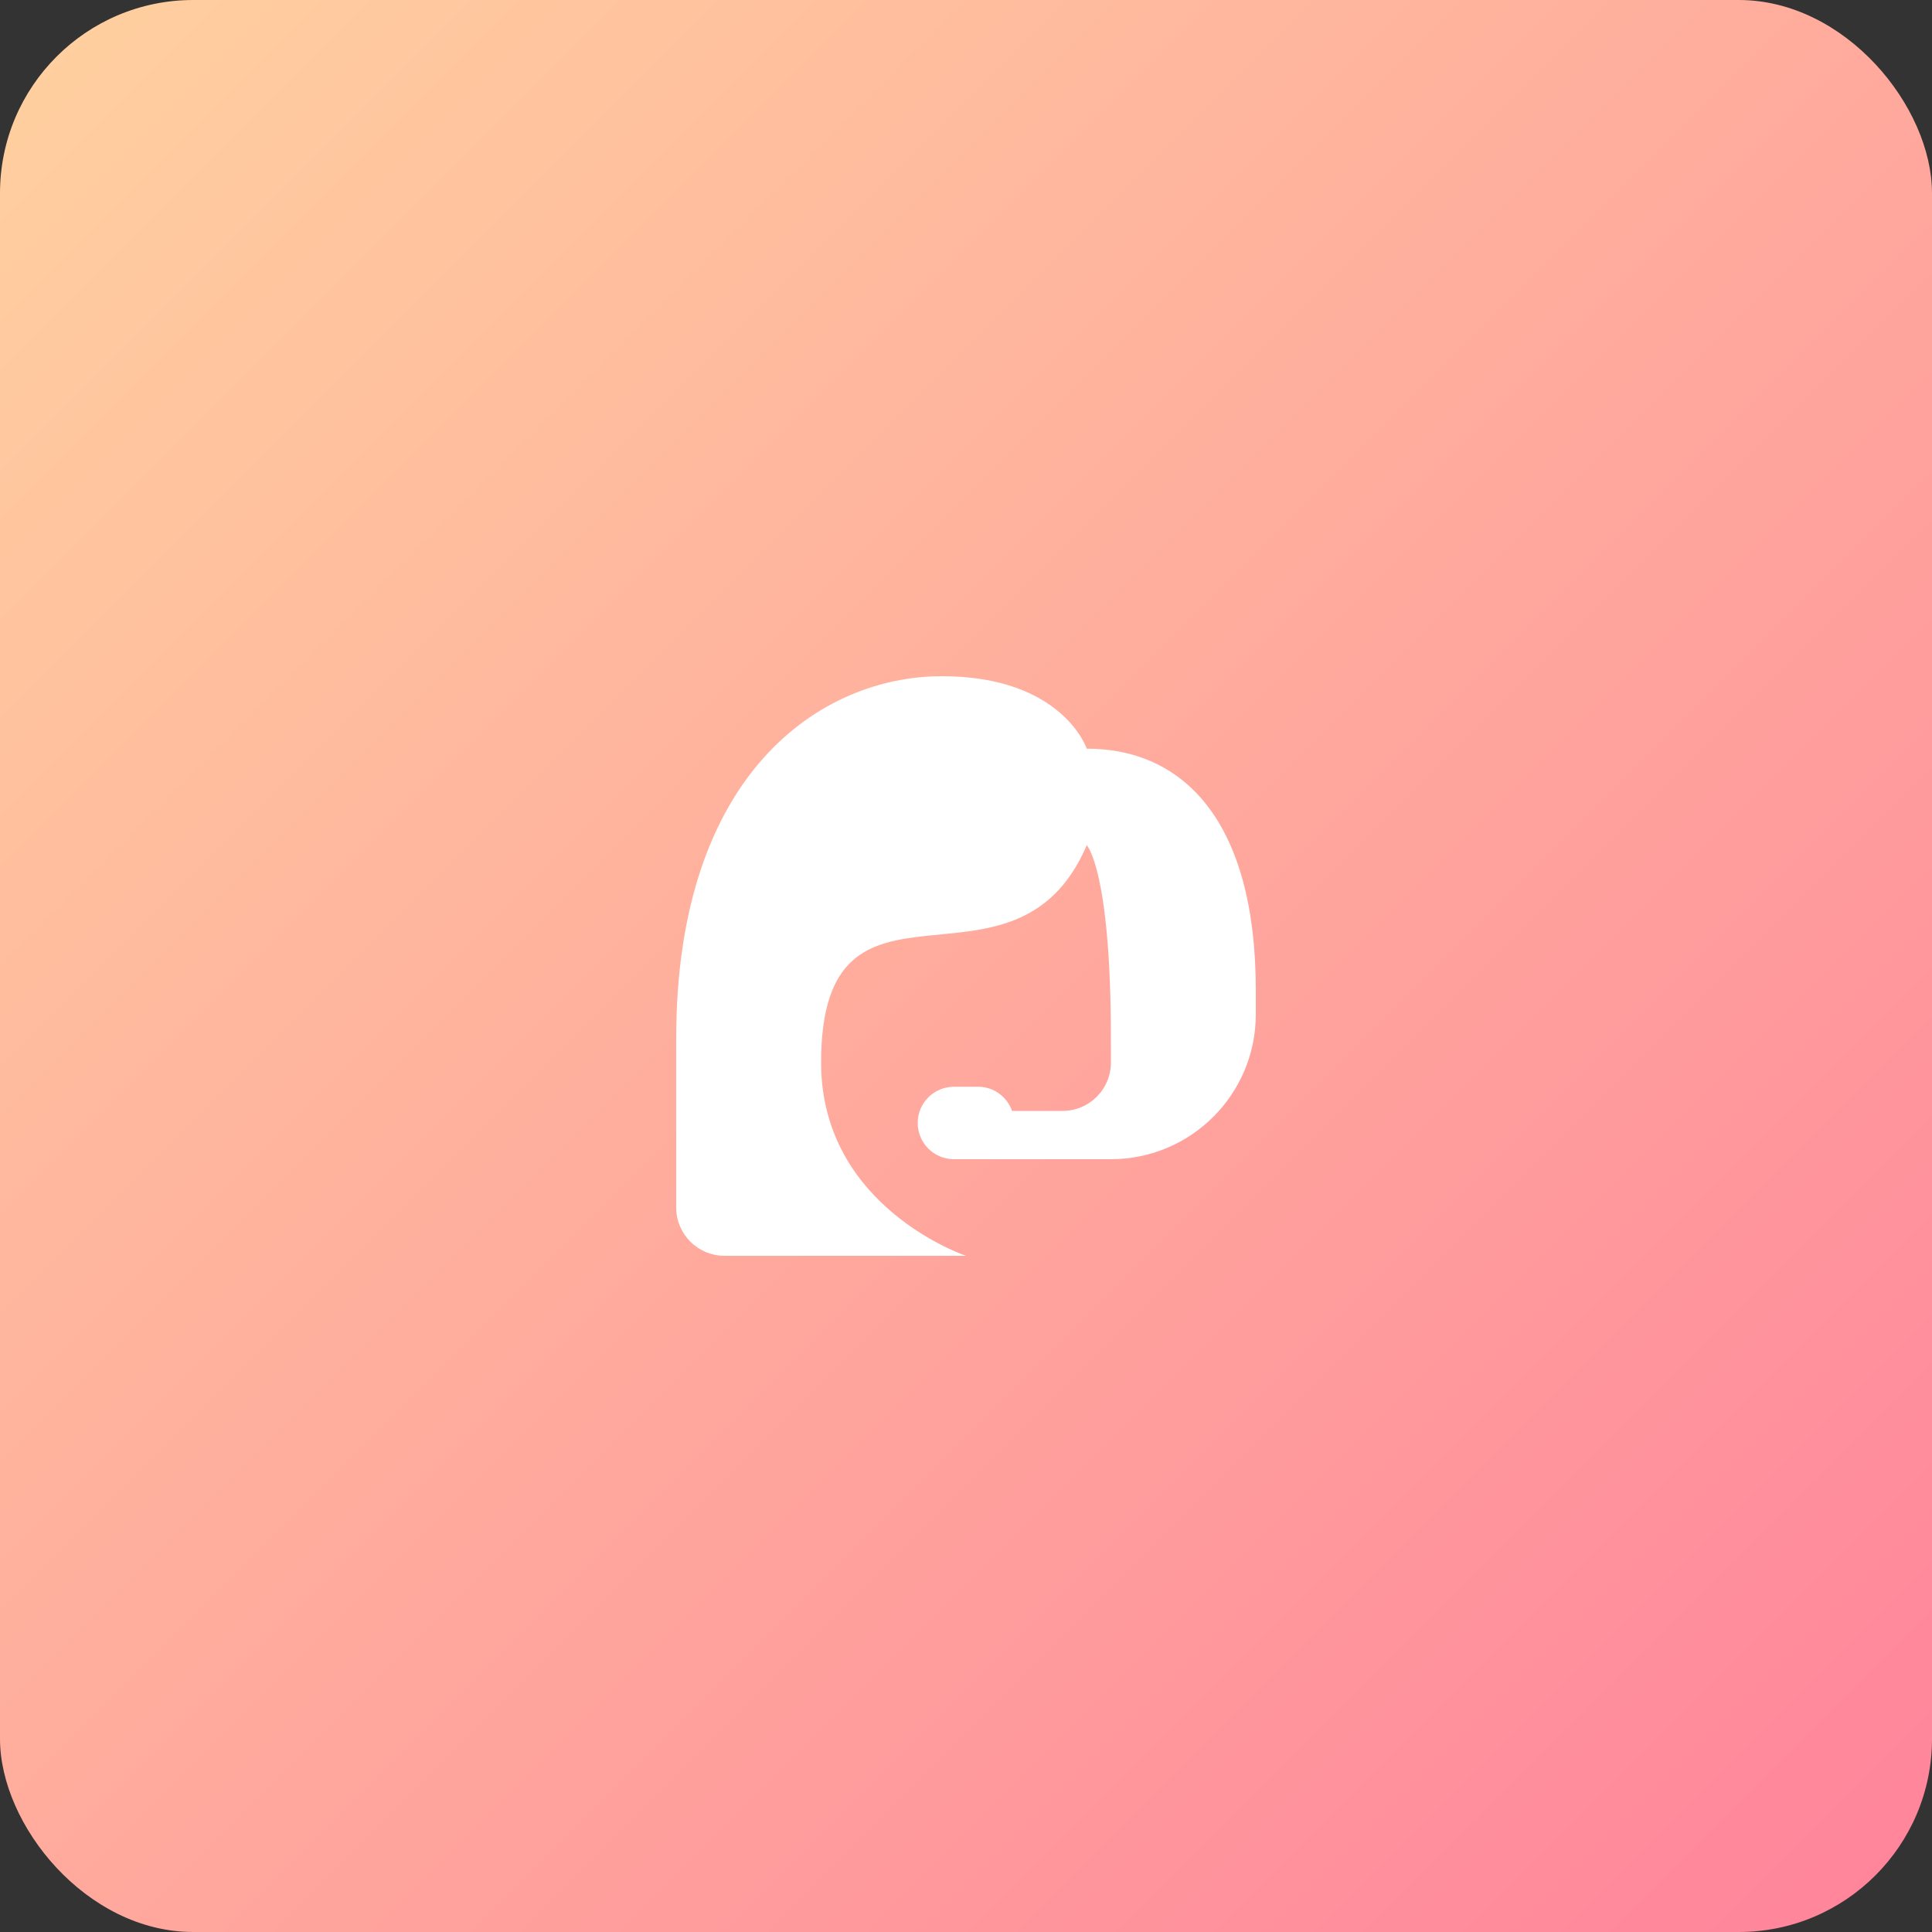
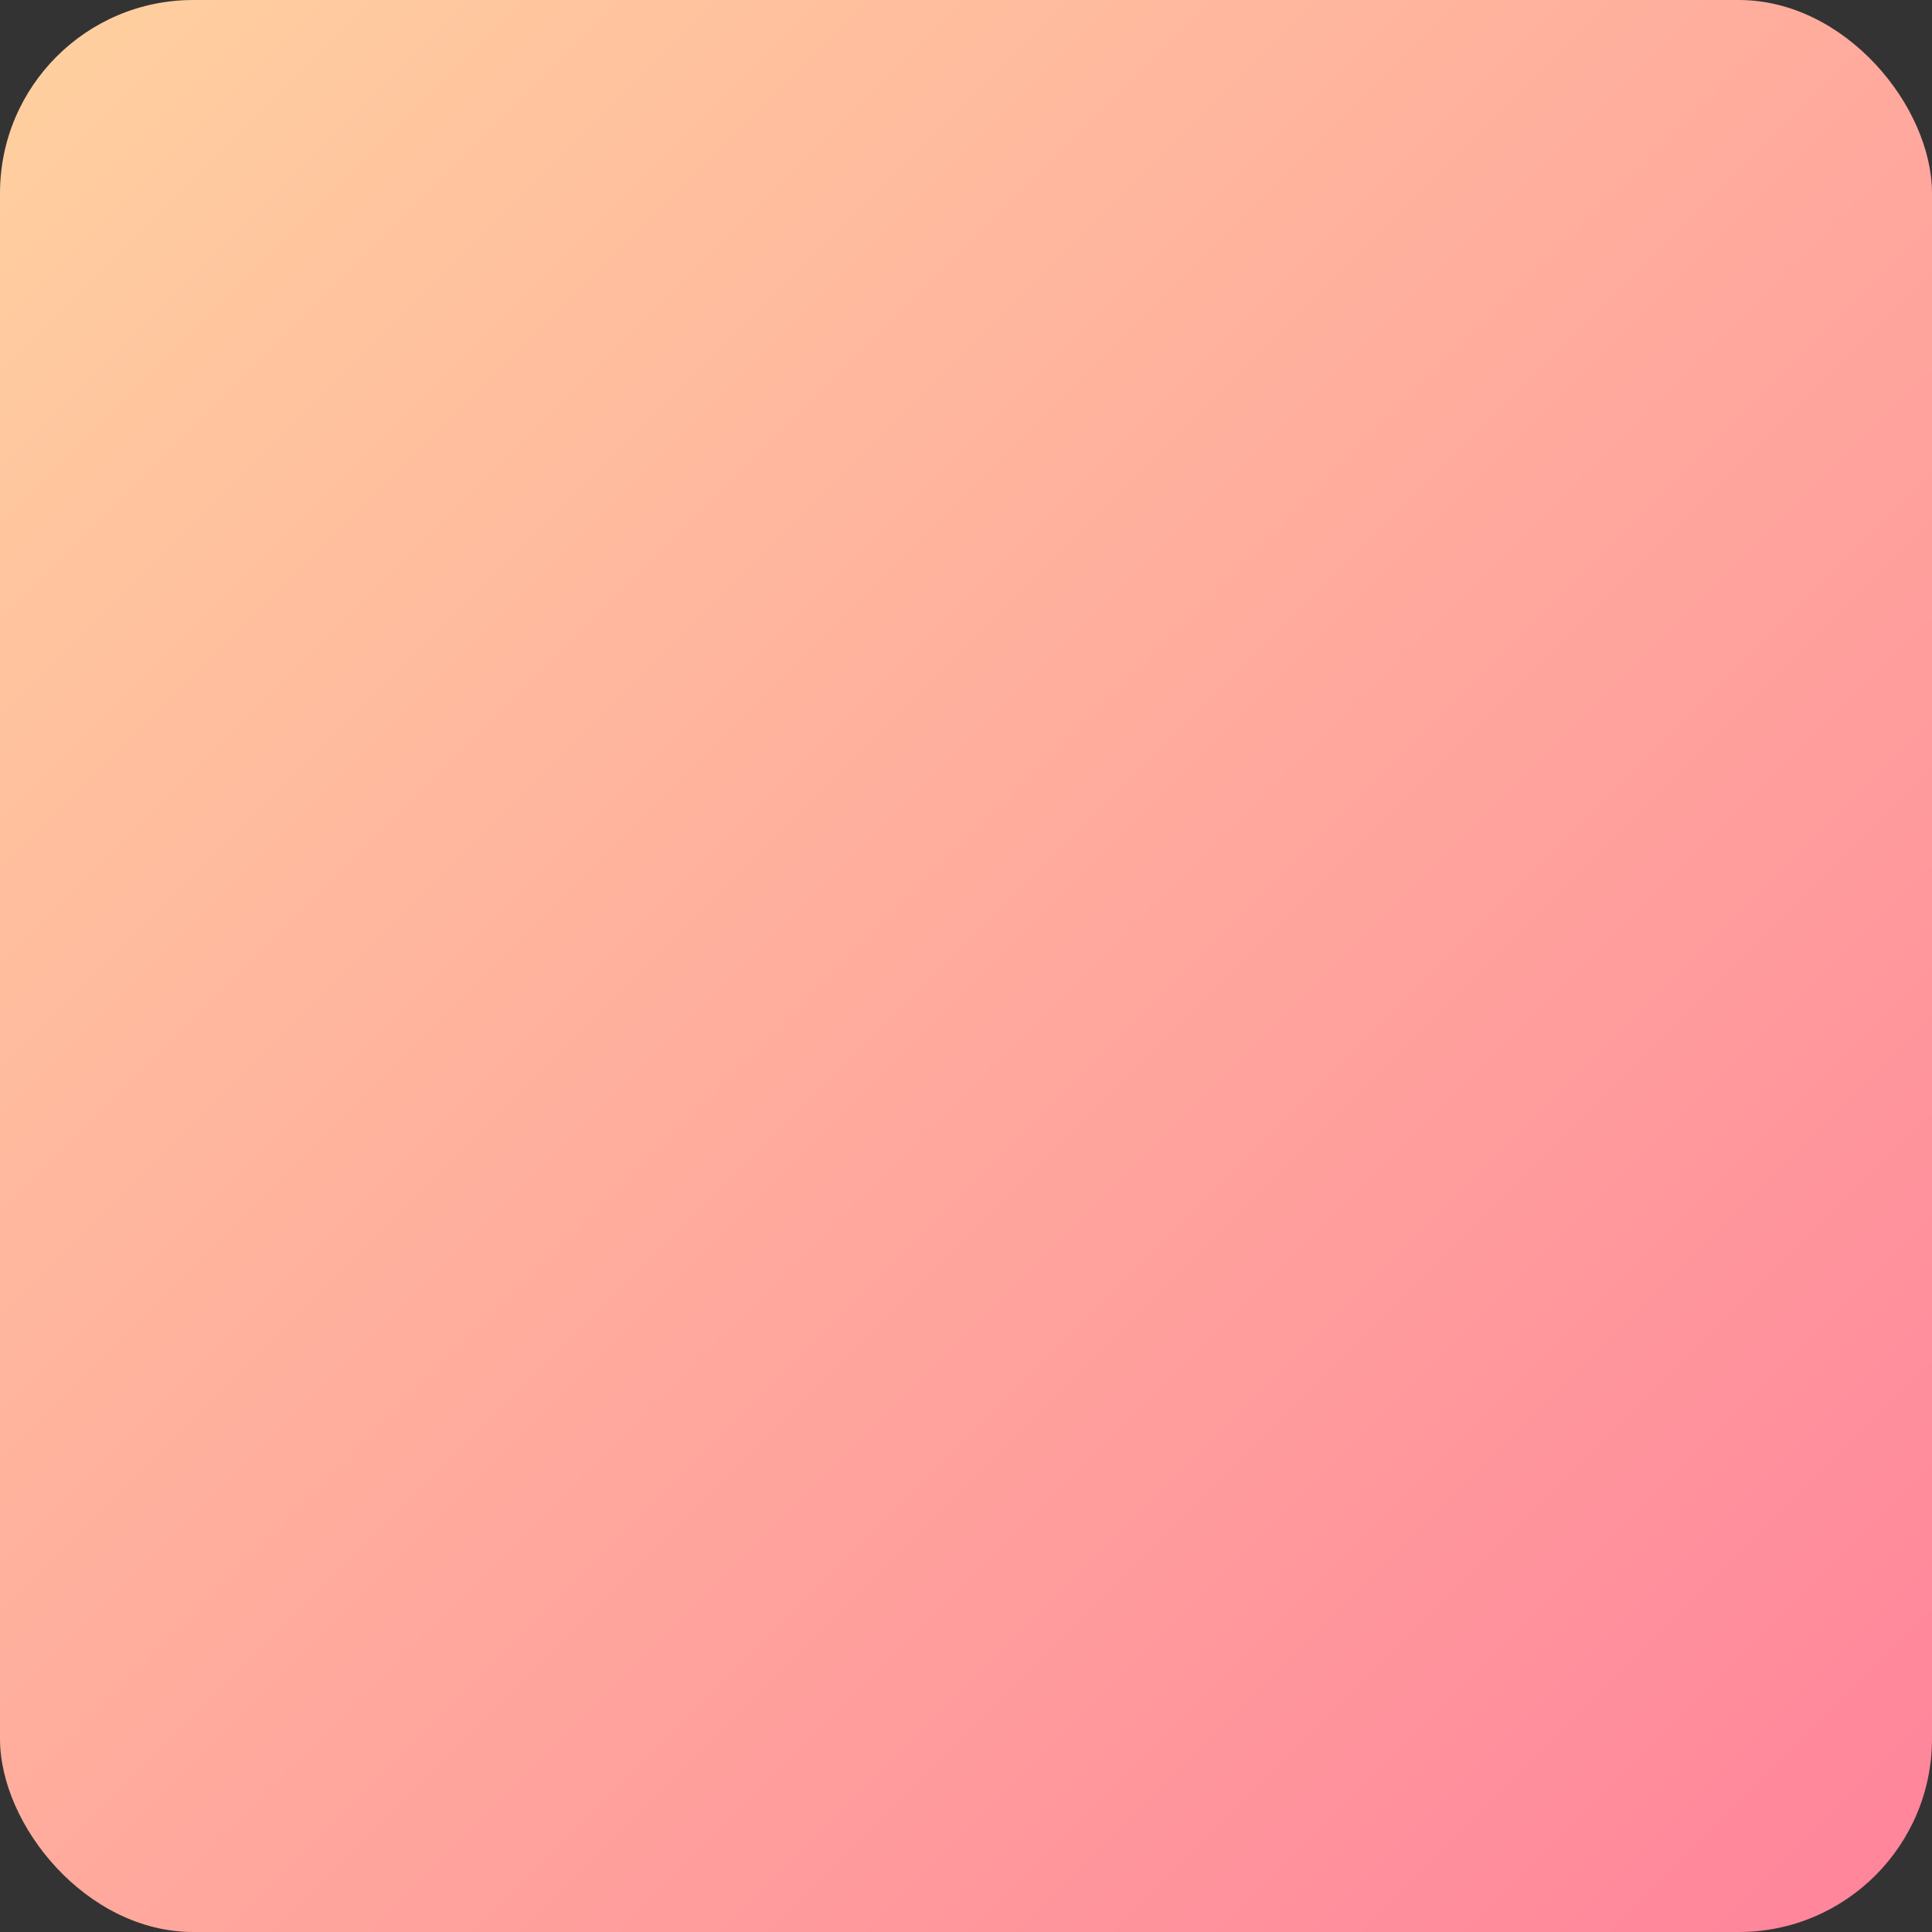
<svg xmlns="http://www.w3.org/2000/svg" width="80" height="80" viewBox="0 0 80 80" fill="none">
  <rect x="0" y="0" width="80" height="80" fill="#333333" stroke="none" />
  <g clip-path="url(#clip0_8242_1490)">
    <rect width="80" height="80" rx="8" fill="url(#paint0_linear_8242_1490)" />
-     <path d="M39 28C34 28 28 32 28 43V50C28 51.105 28.895 52 30 52H40C40 52 34 50 34 44C34 35 42 42 45 35C45 35 46 36 46 43V44C46 45.105 45.105 46 44 46H41.908C41.702 45.419 41.152 45 40.5 45H39.5C38.672 45 38 45.672 38 46.5C38 47.328 38.672 48 39.5 48H40H40.5H46C49.314 48 52 45.314 52 42V41C52 34 49 31 45 31C45 31 44 28 39 28Z" fill="white" />
  </g>
  <defs>
    <linearGradient id="paint0_linear_8242_1490" x1="0" y1="0" x2="80" y2="80" gradientUnits="userSpaceOnUse">
      <stop stop-color="#FFD19F" />
      <stop offset="1" stop-color="#FF839B" />
    </linearGradient>
    <clipPath id="clip0_8242_1490">
      <rect width="80" height="80" fill="white" />
    </clipPath>
  </defs>
</svg>